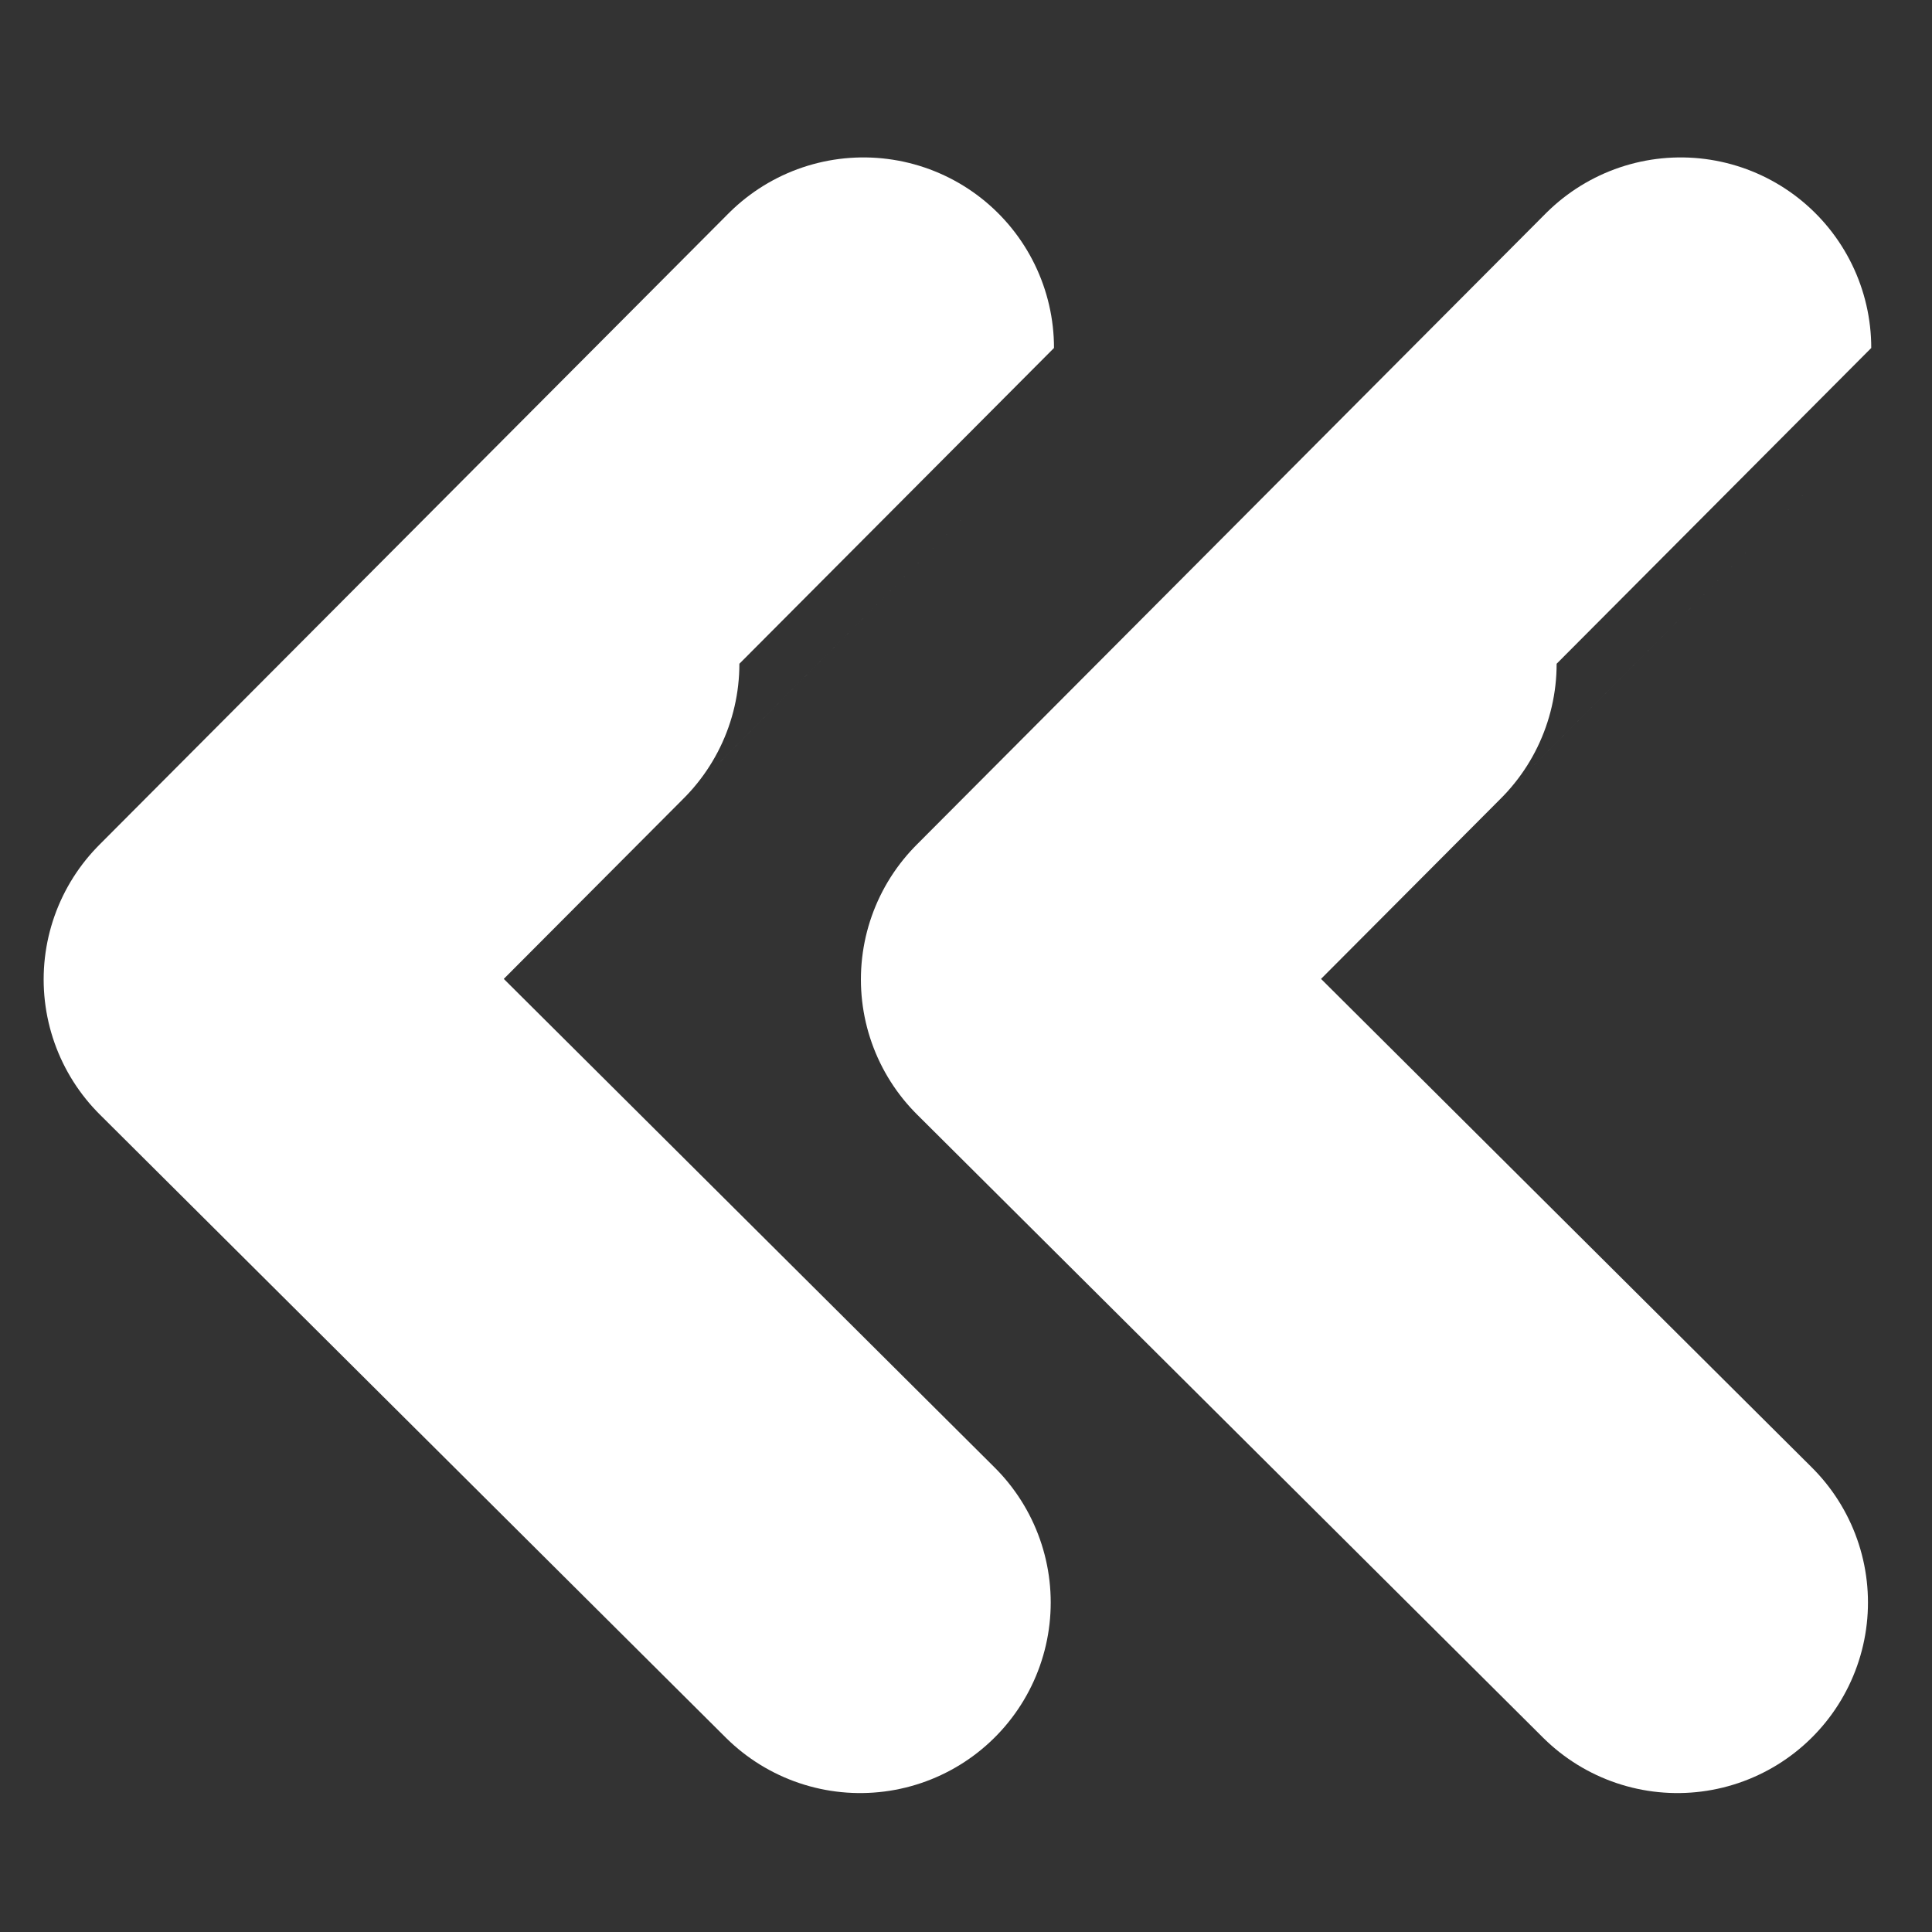
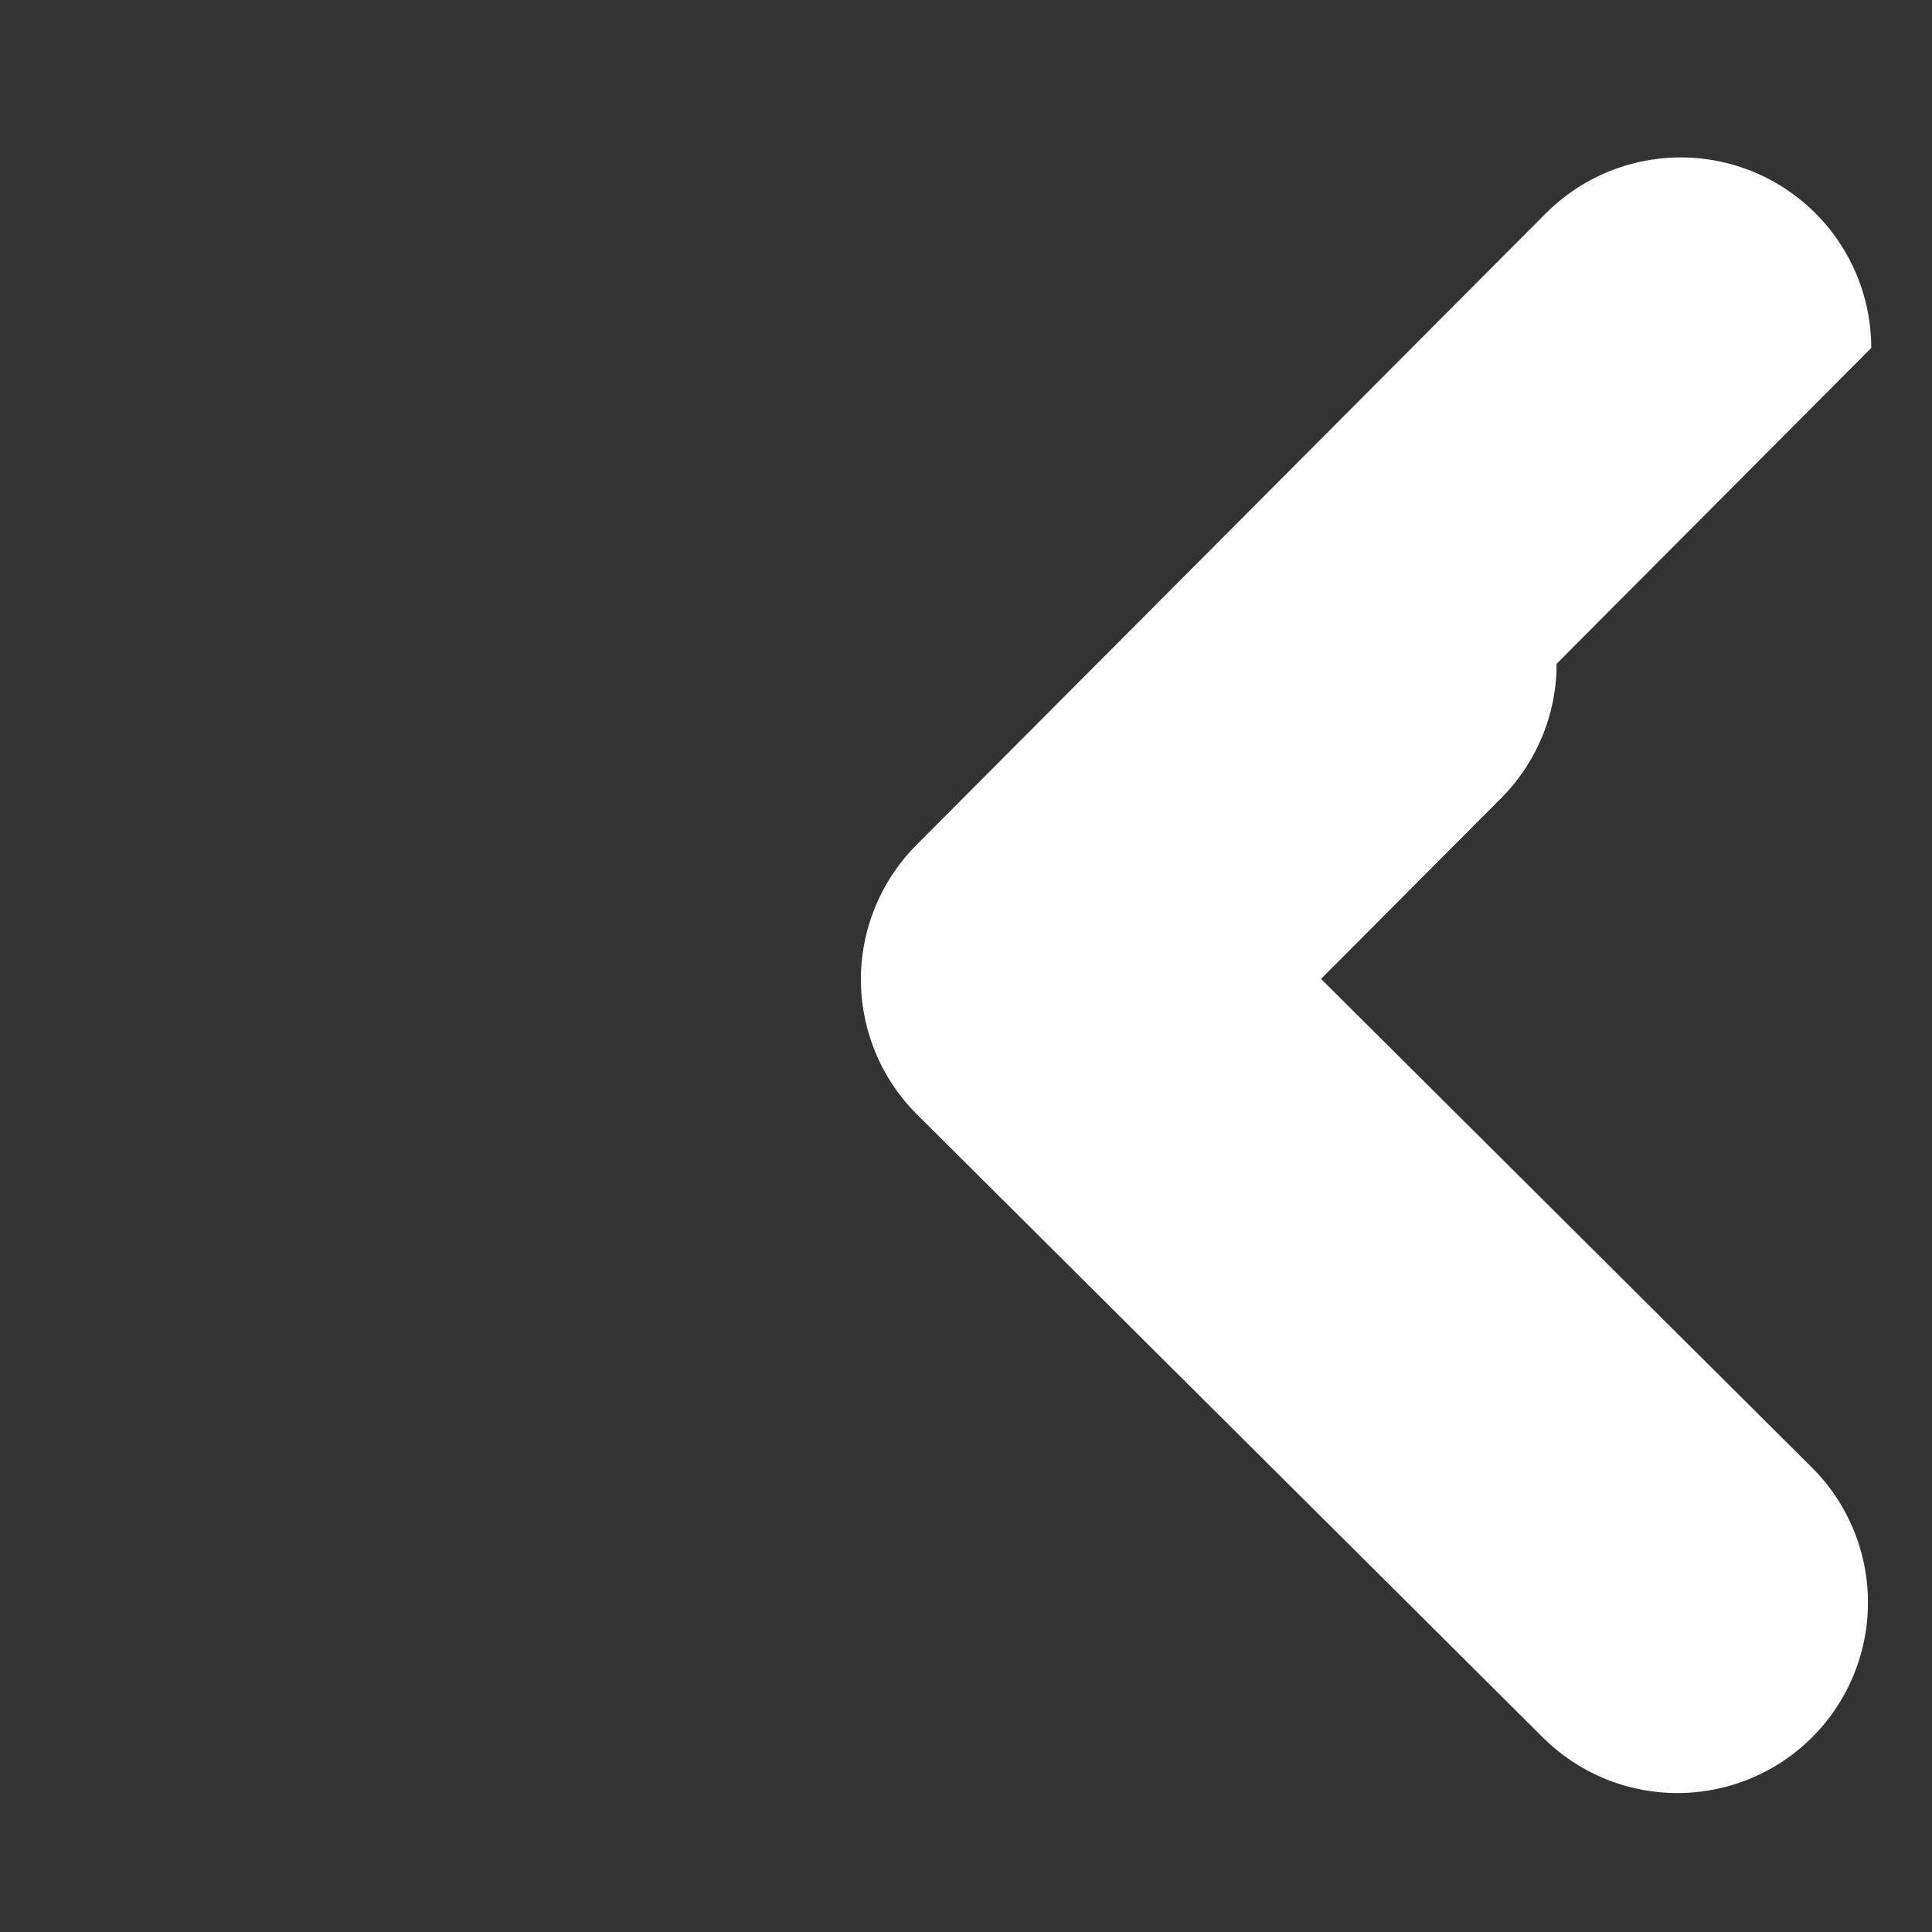
<svg xmlns="http://www.w3.org/2000/svg" viewBox="0 0 1024 1024" width="1024px" height="1024px">
  <rect x="0" y="0" width="1024" height="1024" fill="#333333" stroke="none" />
-   <path style="fill: none; stroke-linecap: round; stroke-linejoin: round; stroke-width: 202px; stroke: rgb(255, 255, 255);" d="M 455.902 849.361 L 124.138 519.117 C 124.138 519.117 457.642 184.507 457.642 184.435" />
  <path style="fill: none; stroke-linecap: round; stroke-linejoin: round; stroke-width: 202px; stroke: rgb(255, 255, 255);" d="M 889.06 849.361 L 557.296 519.117 C 557.296 519.117 890.8 184.507 890.8 184.435" />
</svg>